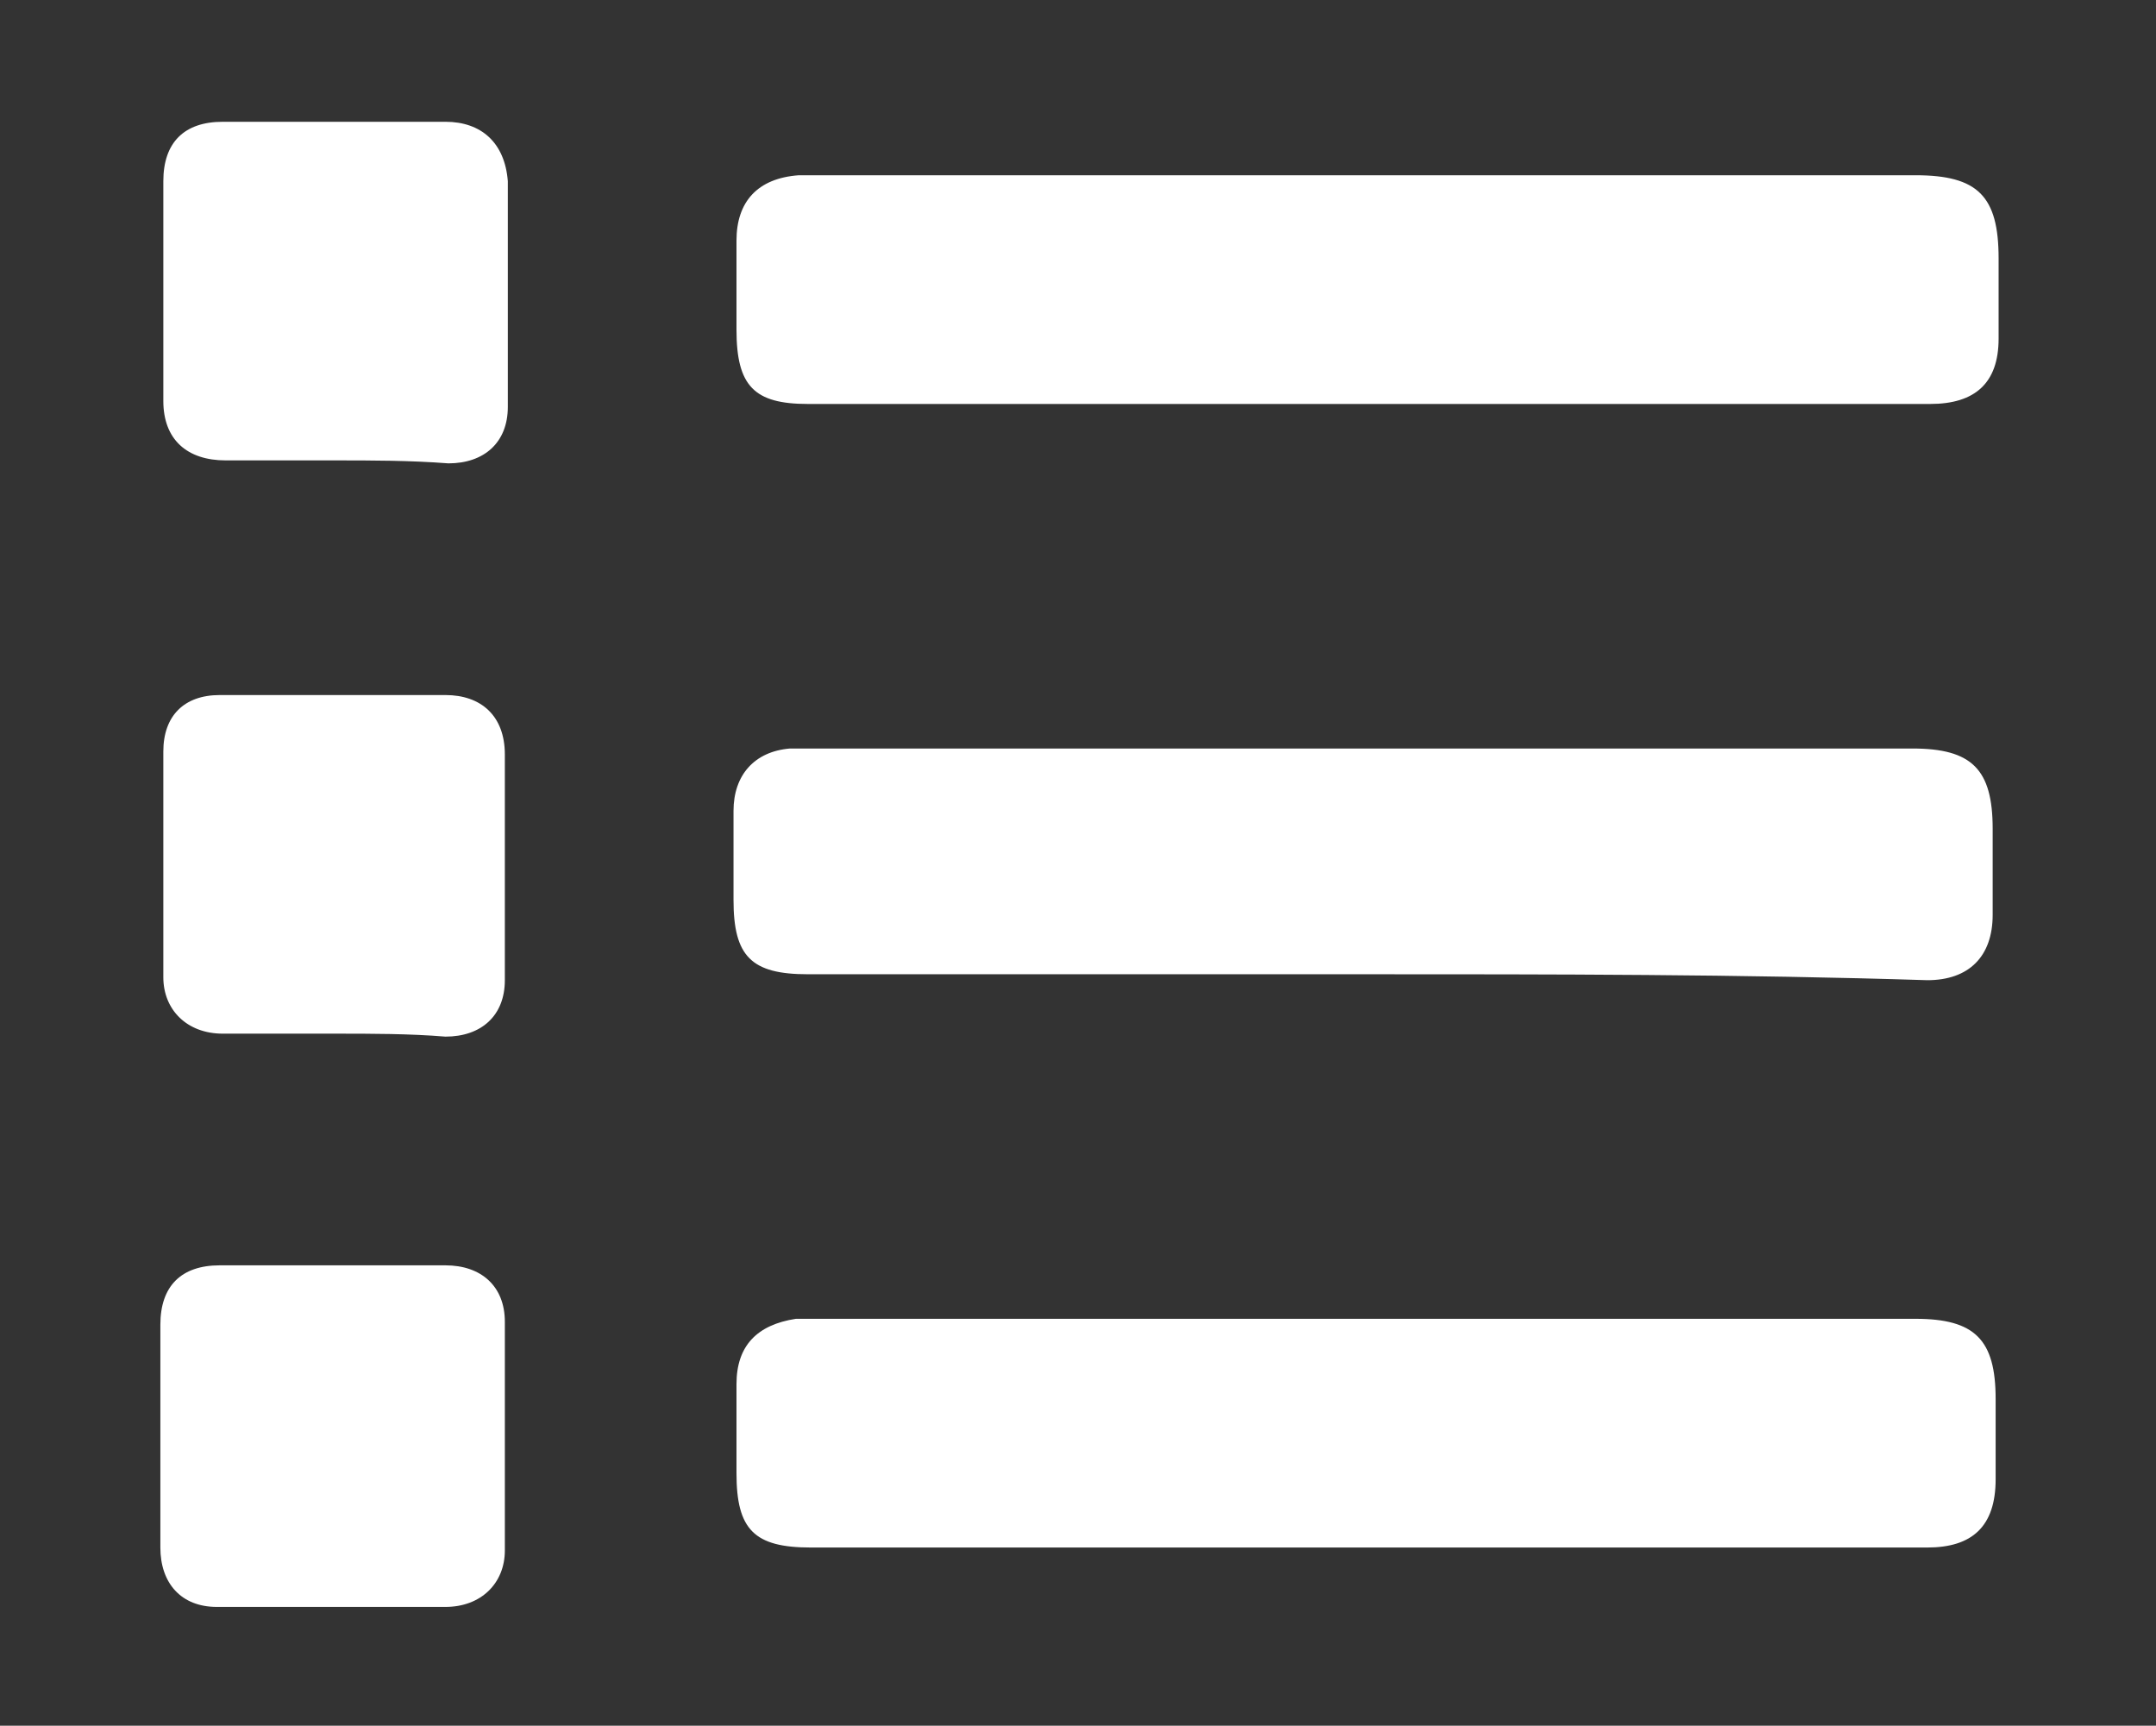
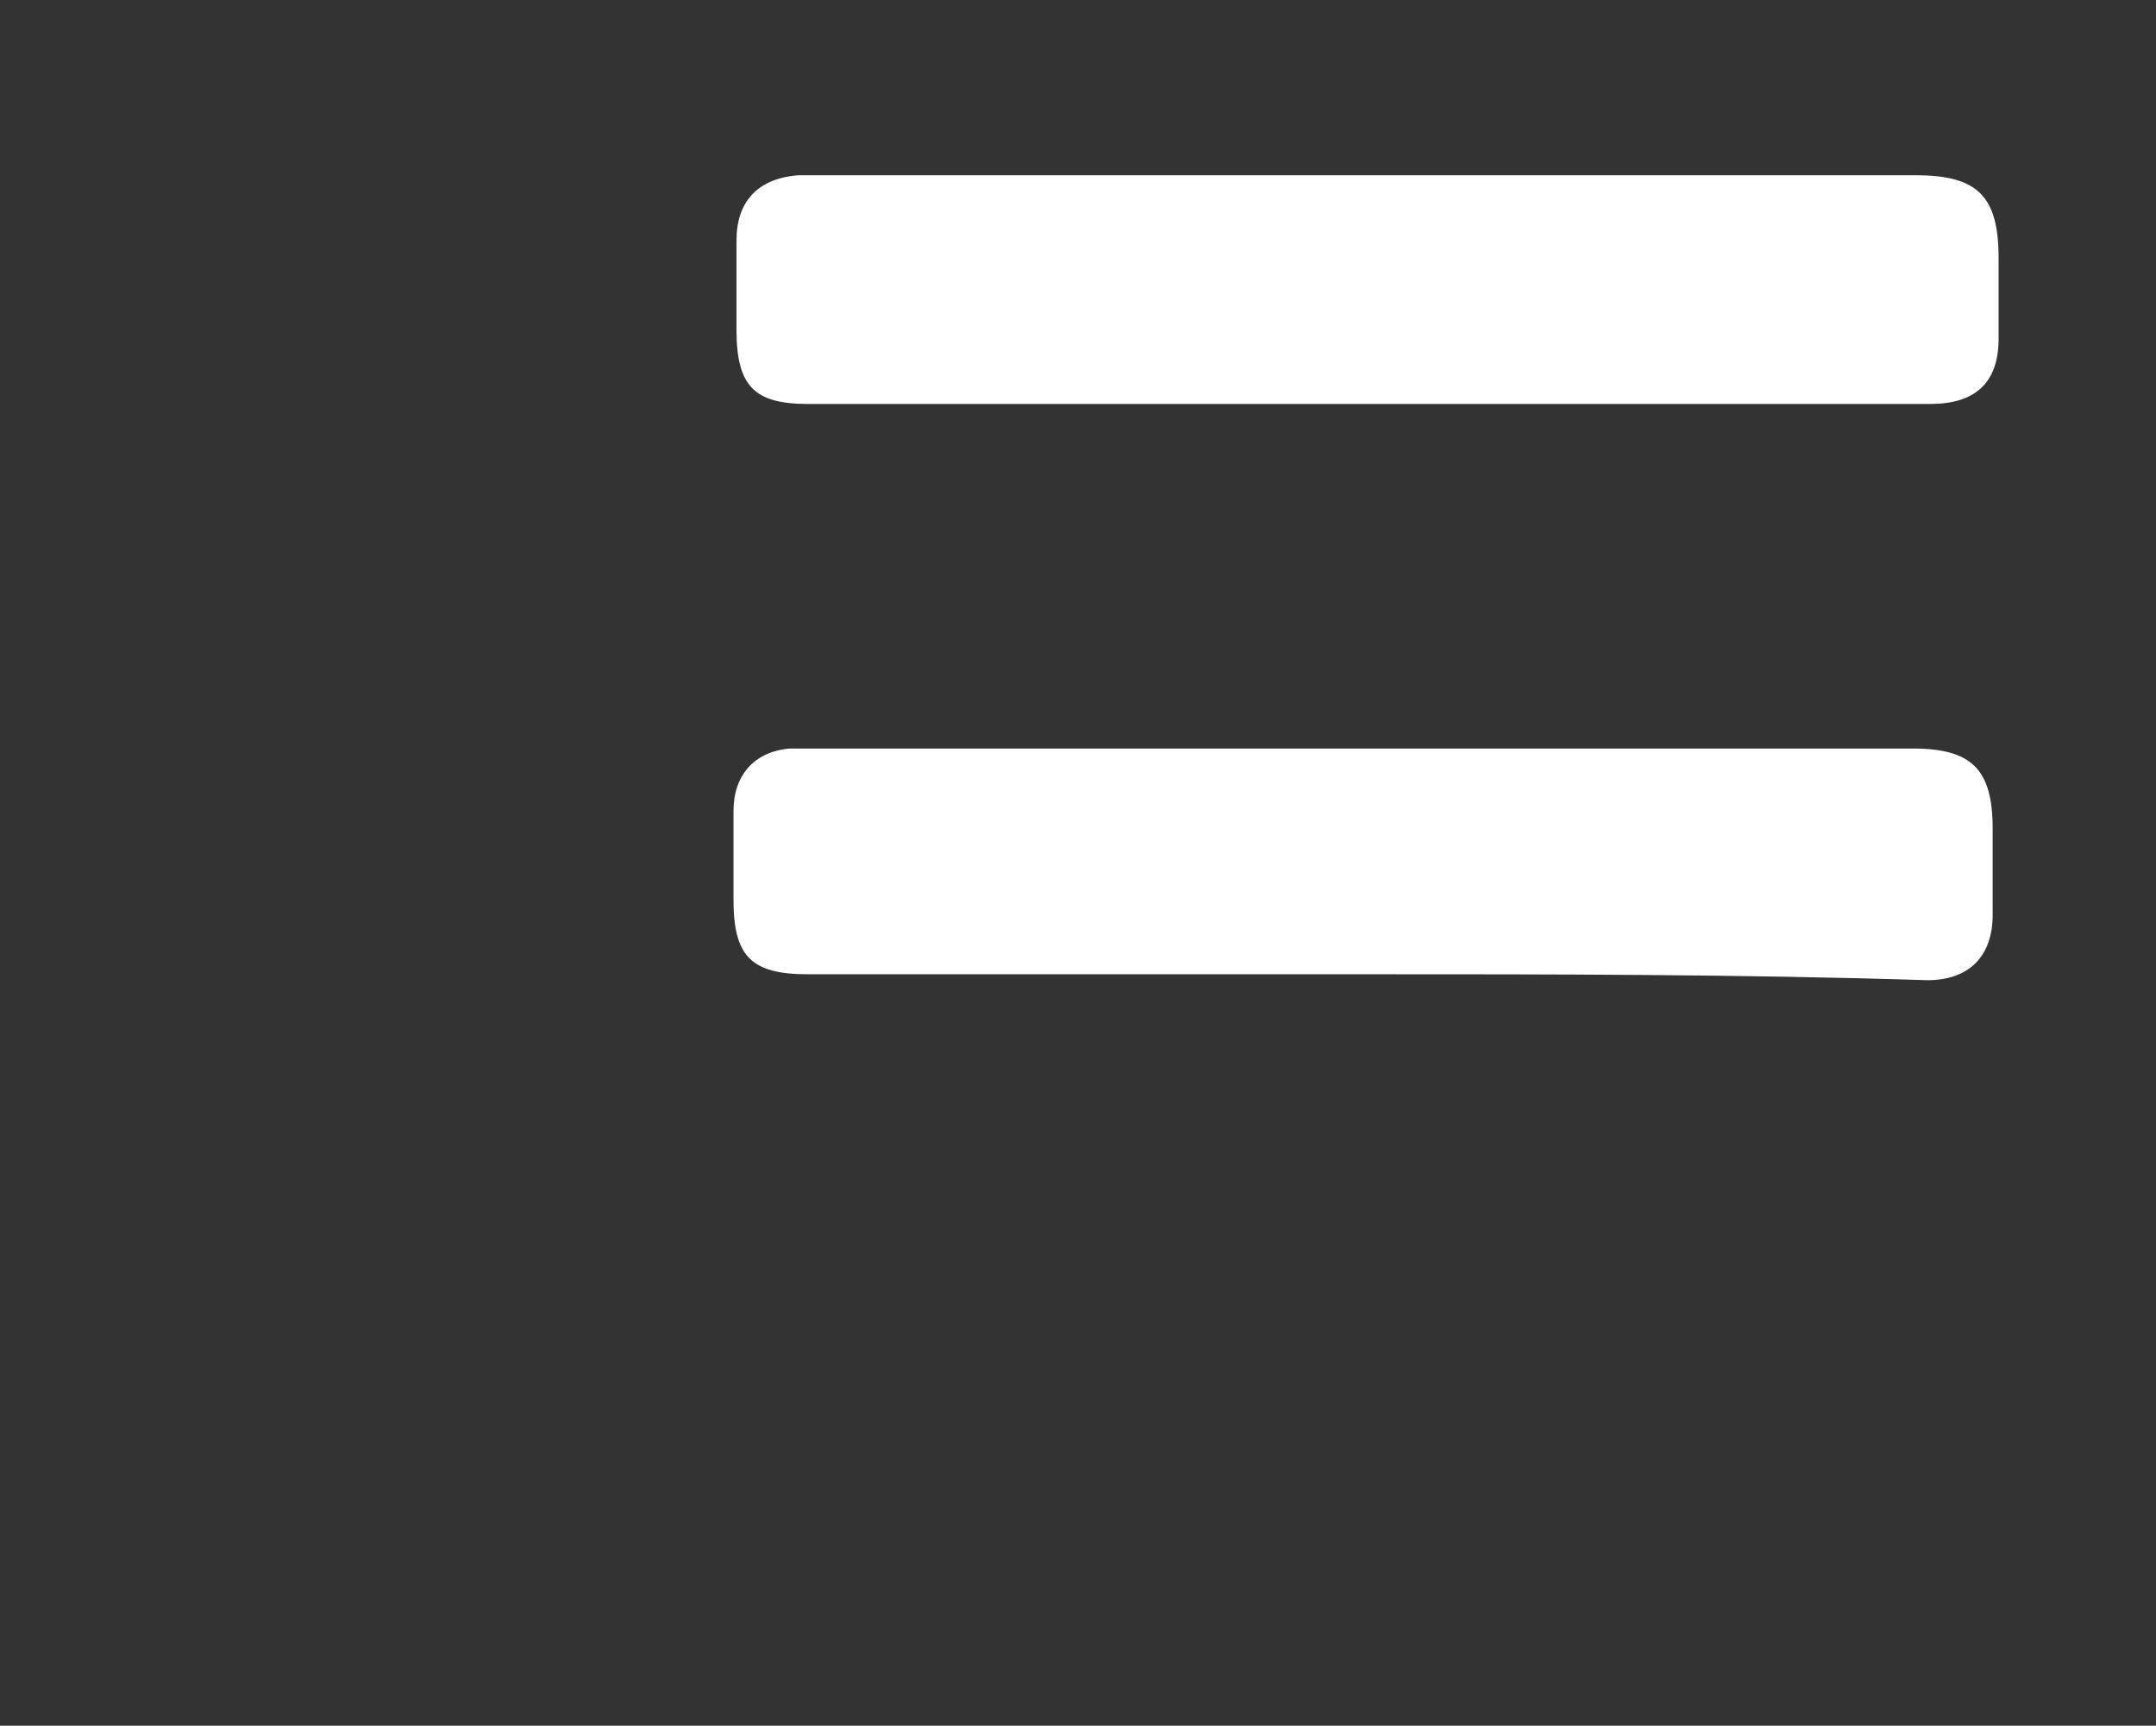
<svg xmlns="http://www.w3.org/2000/svg" version="1.1" x="0px" y="0px" viewBox="0 0 72.6 58.1" style="enable-background:new 0 0 72.6 58.1;" xml:space="preserve">
  <rect x="0" y="0" width="72.6" height="58.1" fill="#333333" stroke="none" />
  <style type="text/css">
	.st0{display:none;}
	.st1{display:inline;fill:url(#SVGID_1_);}
	.st2{fill:#FFFFFF;}
</style>
  <g id="BACKGROUND" class="st0">
    <linearGradient id="SVGID_1_" gradientUnits="userSpaceOnUse" x1="-293.385" y1="234.269" x2="-293.385" y2="-264.917">
      <stop offset="0" style="stop-color:#D3CDD1" />
      <stop offset="1" style="stop-color:#F2F2F2" />
    </linearGradient>
    <rect x="-668.4" y="-264.9" class="st1" width="750" height="499.2" />
  </g>
  <g id="OBJECTS">
</g>
  <g id="DESIGNED_BY_FREEPIK">
    <g>
      <path class="st2" d="M46,13.6c-6.3,0-12.5,0-18.8,0c-1.8,0-2.4-0.6-2.4-2.5c0-1,0-2,0-3c0-1.3,0.7-2.1,2.1-2.2c0.2,0,0.5,0,0.7,0    c12.3,0,24.6,0,36.9,0c2.1,0,2.8,0.7,2.8,2.8c0,0.9,0,1.8,0,2.7c0,1.5-0.8,2.2-2.3,2.2C58.6,13.6,52.3,13.6,46,13.6z" />
      <path class="st2" d="M45.9,32.8c-6.2,0-12.5,0-18.7,0c-1.9,0-2.5-0.6-2.5-2.5c0-1,0-2,0-3c0-1.2,0.7-2,1.9-2.1c0.3,0,0.5,0,0.8,0    c12.3,0,24.7,0,37,0c2,0,2.7,0.7,2.7,2.7c0,1,0,1.9,0,2.9c0,1.4-0.8,2.2-2.2,2.2C58.6,32.8,52.3,32.8,45.9,32.8z" />
-       <path class="st2" d="M46,52.1c-6.2,0-12.5,0-18.7,0c-1.9,0-2.5-0.6-2.5-2.5c0-1,0-2,0-3c0-1.3,0.7-2,2-2.2c0.2,0,0.5,0,0.7,0    c12.3,0,24.7,0,37,0c2,0,2.7,0.7,2.7,2.7c0,0.9,0,1.8,0,2.7c0,1.6-0.8,2.3-2.3,2.3C58.6,52.1,52.3,52.1,46,52.1z" />
-       <path class="st2" d="M11.3,15.5c-1.2,0-2.5,0-3.7,0c-1.3,0-2.1-0.7-2.1-2c0-2.5,0-4.9,0-7.4c0-1.3,0.7-2,2-2c2.5,0,5,0,7.5,0    c1.2,0,2,0.7,2.1,2c0,2.5,0,5.1,0,7.6c0,1.2-0.8,1.9-2,1.9C13.8,15.5,12.5,15.5,11.3,15.5z" />
-       <path class="st2" d="M11.3,34.8c-1.3,0-2.6,0-3.8,0c-1.2,0-2-0.8-2-1.9c0-2.5,0-5.1,0-7.6c0-1.2,0.7-1.9,1.9-1.9    c2.5,0,5.1,0,7.6,0c1.2,0,2,0.7,2,2c0,2.5,0,5.1,0,7.6c0,1.2-0.8,1.9-2,1.9C13.8,34.8,12.5,34.8,11.3,34.8z" />
-       <path class="st2" d="M11.3,42.6c1.2,0,2.5,0,3.7,0c1.2,0,2,0.7,2,1.9c0,2.6,0,5.1,0,7.7c0,1.1-0.8,1.9-2,1.9c-2.6,0-5.1,0-7.7,0    c-1.2,0-1.9-0.8-1.9-2c0-2.5,0-5,0-7.5c0-1.3,0.7-2,2-2C8.7,42.6,10,42.6,11.3,42.6z" />
    </g>
  </g>
</svg>